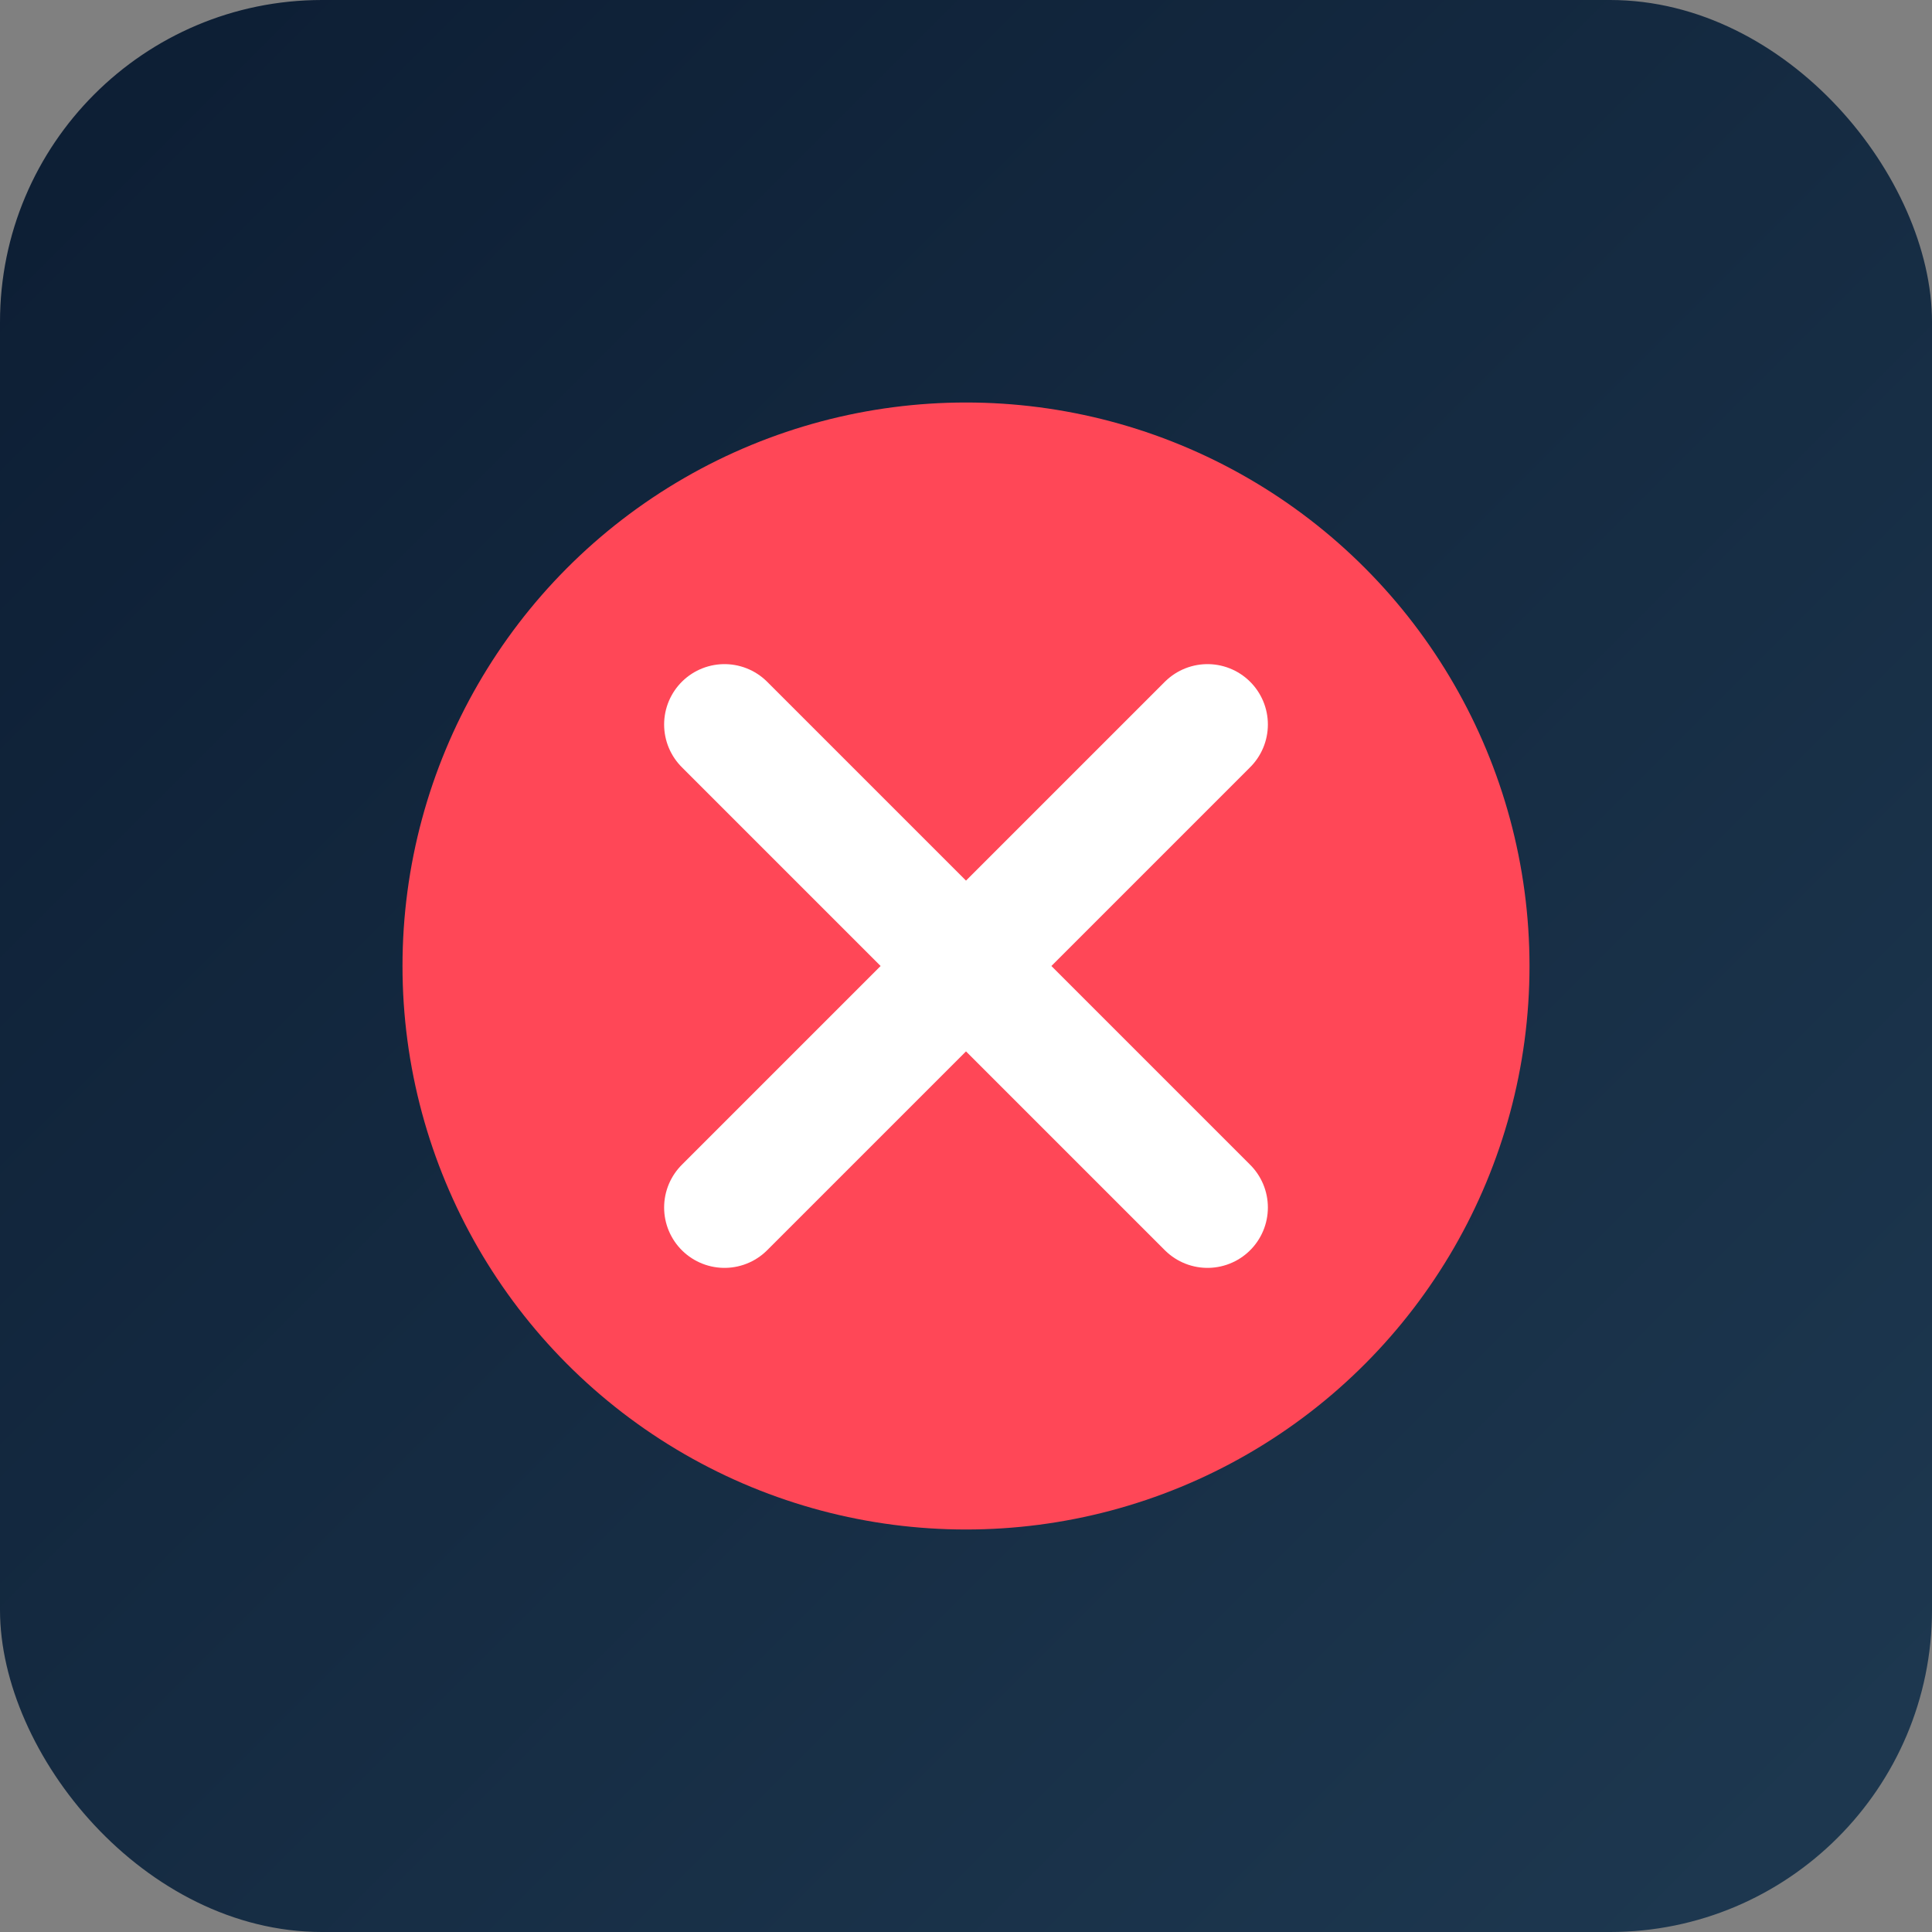
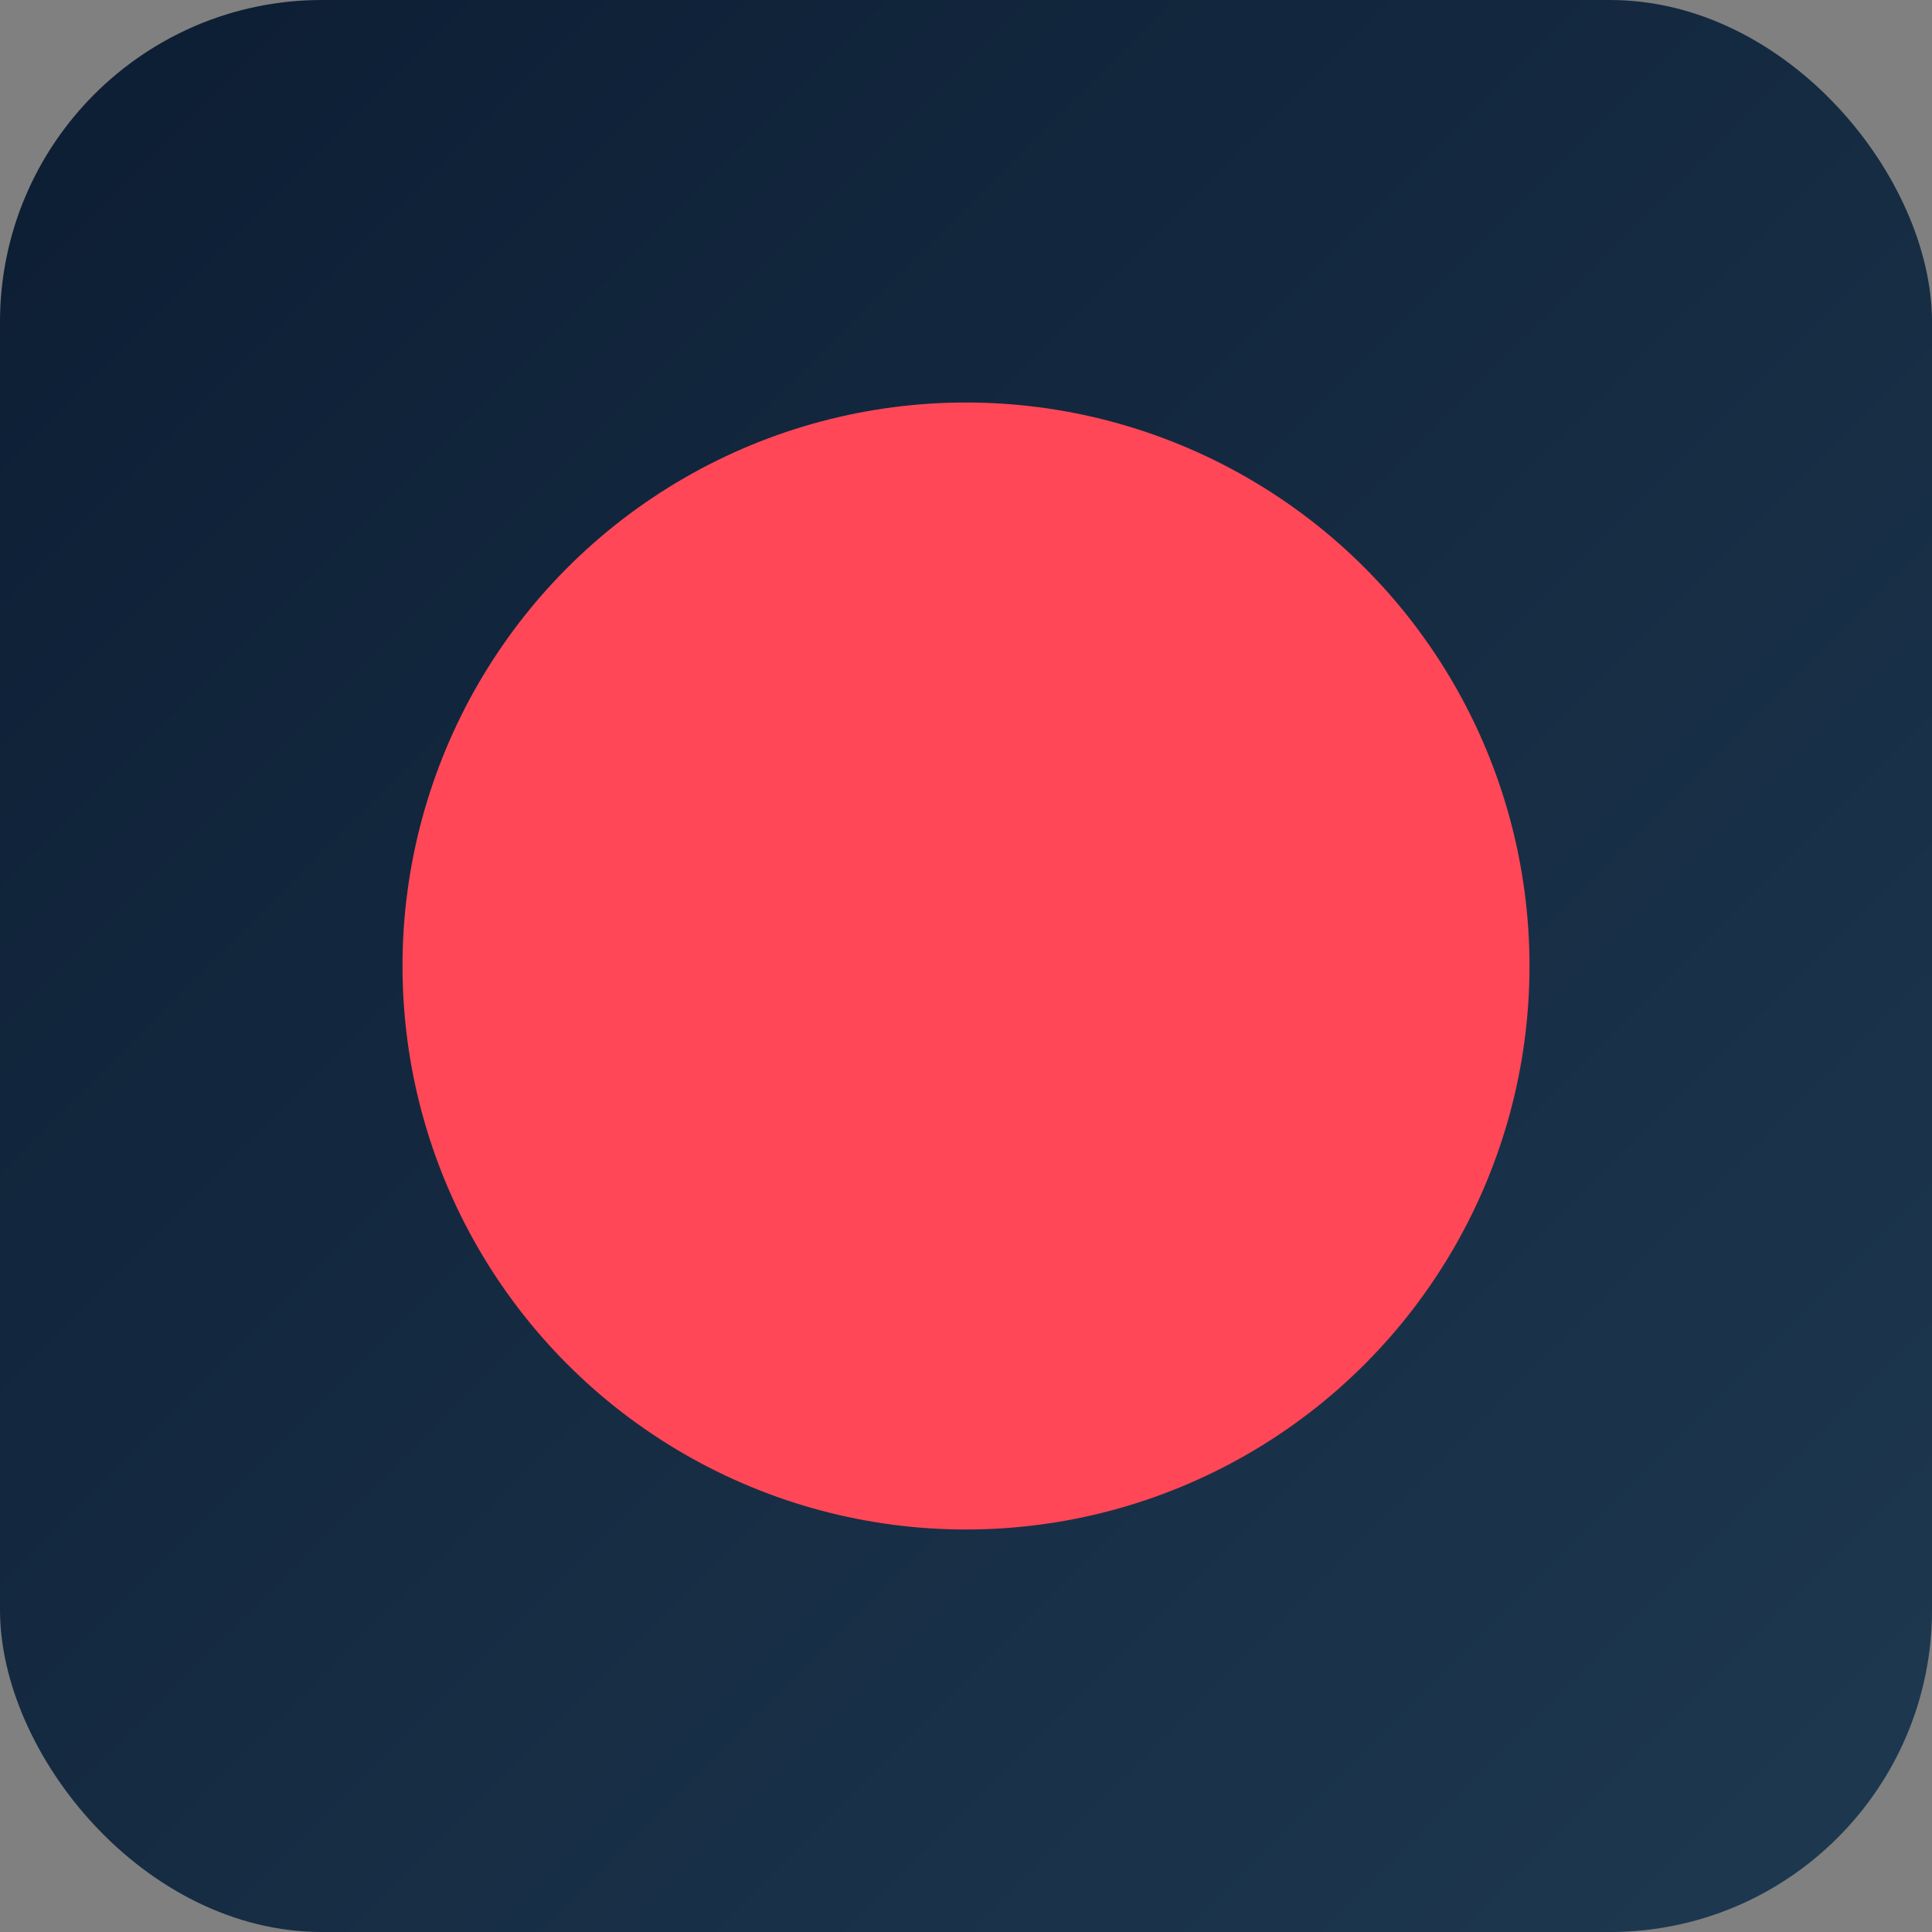
<svg xmlns="http://www.w3.org/2000/svg" width="192px" height="192px" viewBox="0 0 192 192" version="1.1">
  <rect x="0" y="0" width="192" height="192" fill="#808080" stroke="none" />
  <title>Undress AI Porn Icon</title>
  <defs>
    <linearGradient id="gradient" x1="0%" y1="0%" x2="100%" y2="100%">
      <stop offset="0%" style="stop-color:#0c1d33;stop-opacity:1" />
      <stop offset="100%" style="stop-color:#1e3951;stop-opacity:1" />
    </linearGradient>
  </defs>
  <g stroke="none" fill="none">
    <rect width="192" height="192" rx="32" fill="url(#gradient)" />
    <circle cx="96" cy="96" r="56" fill="#ff4757" />
-     <path d="M72 72L120 120M72 120L120 72" stroke="white" stroke-width="12" stroke-linecap="round" />
  </g>
</svg>